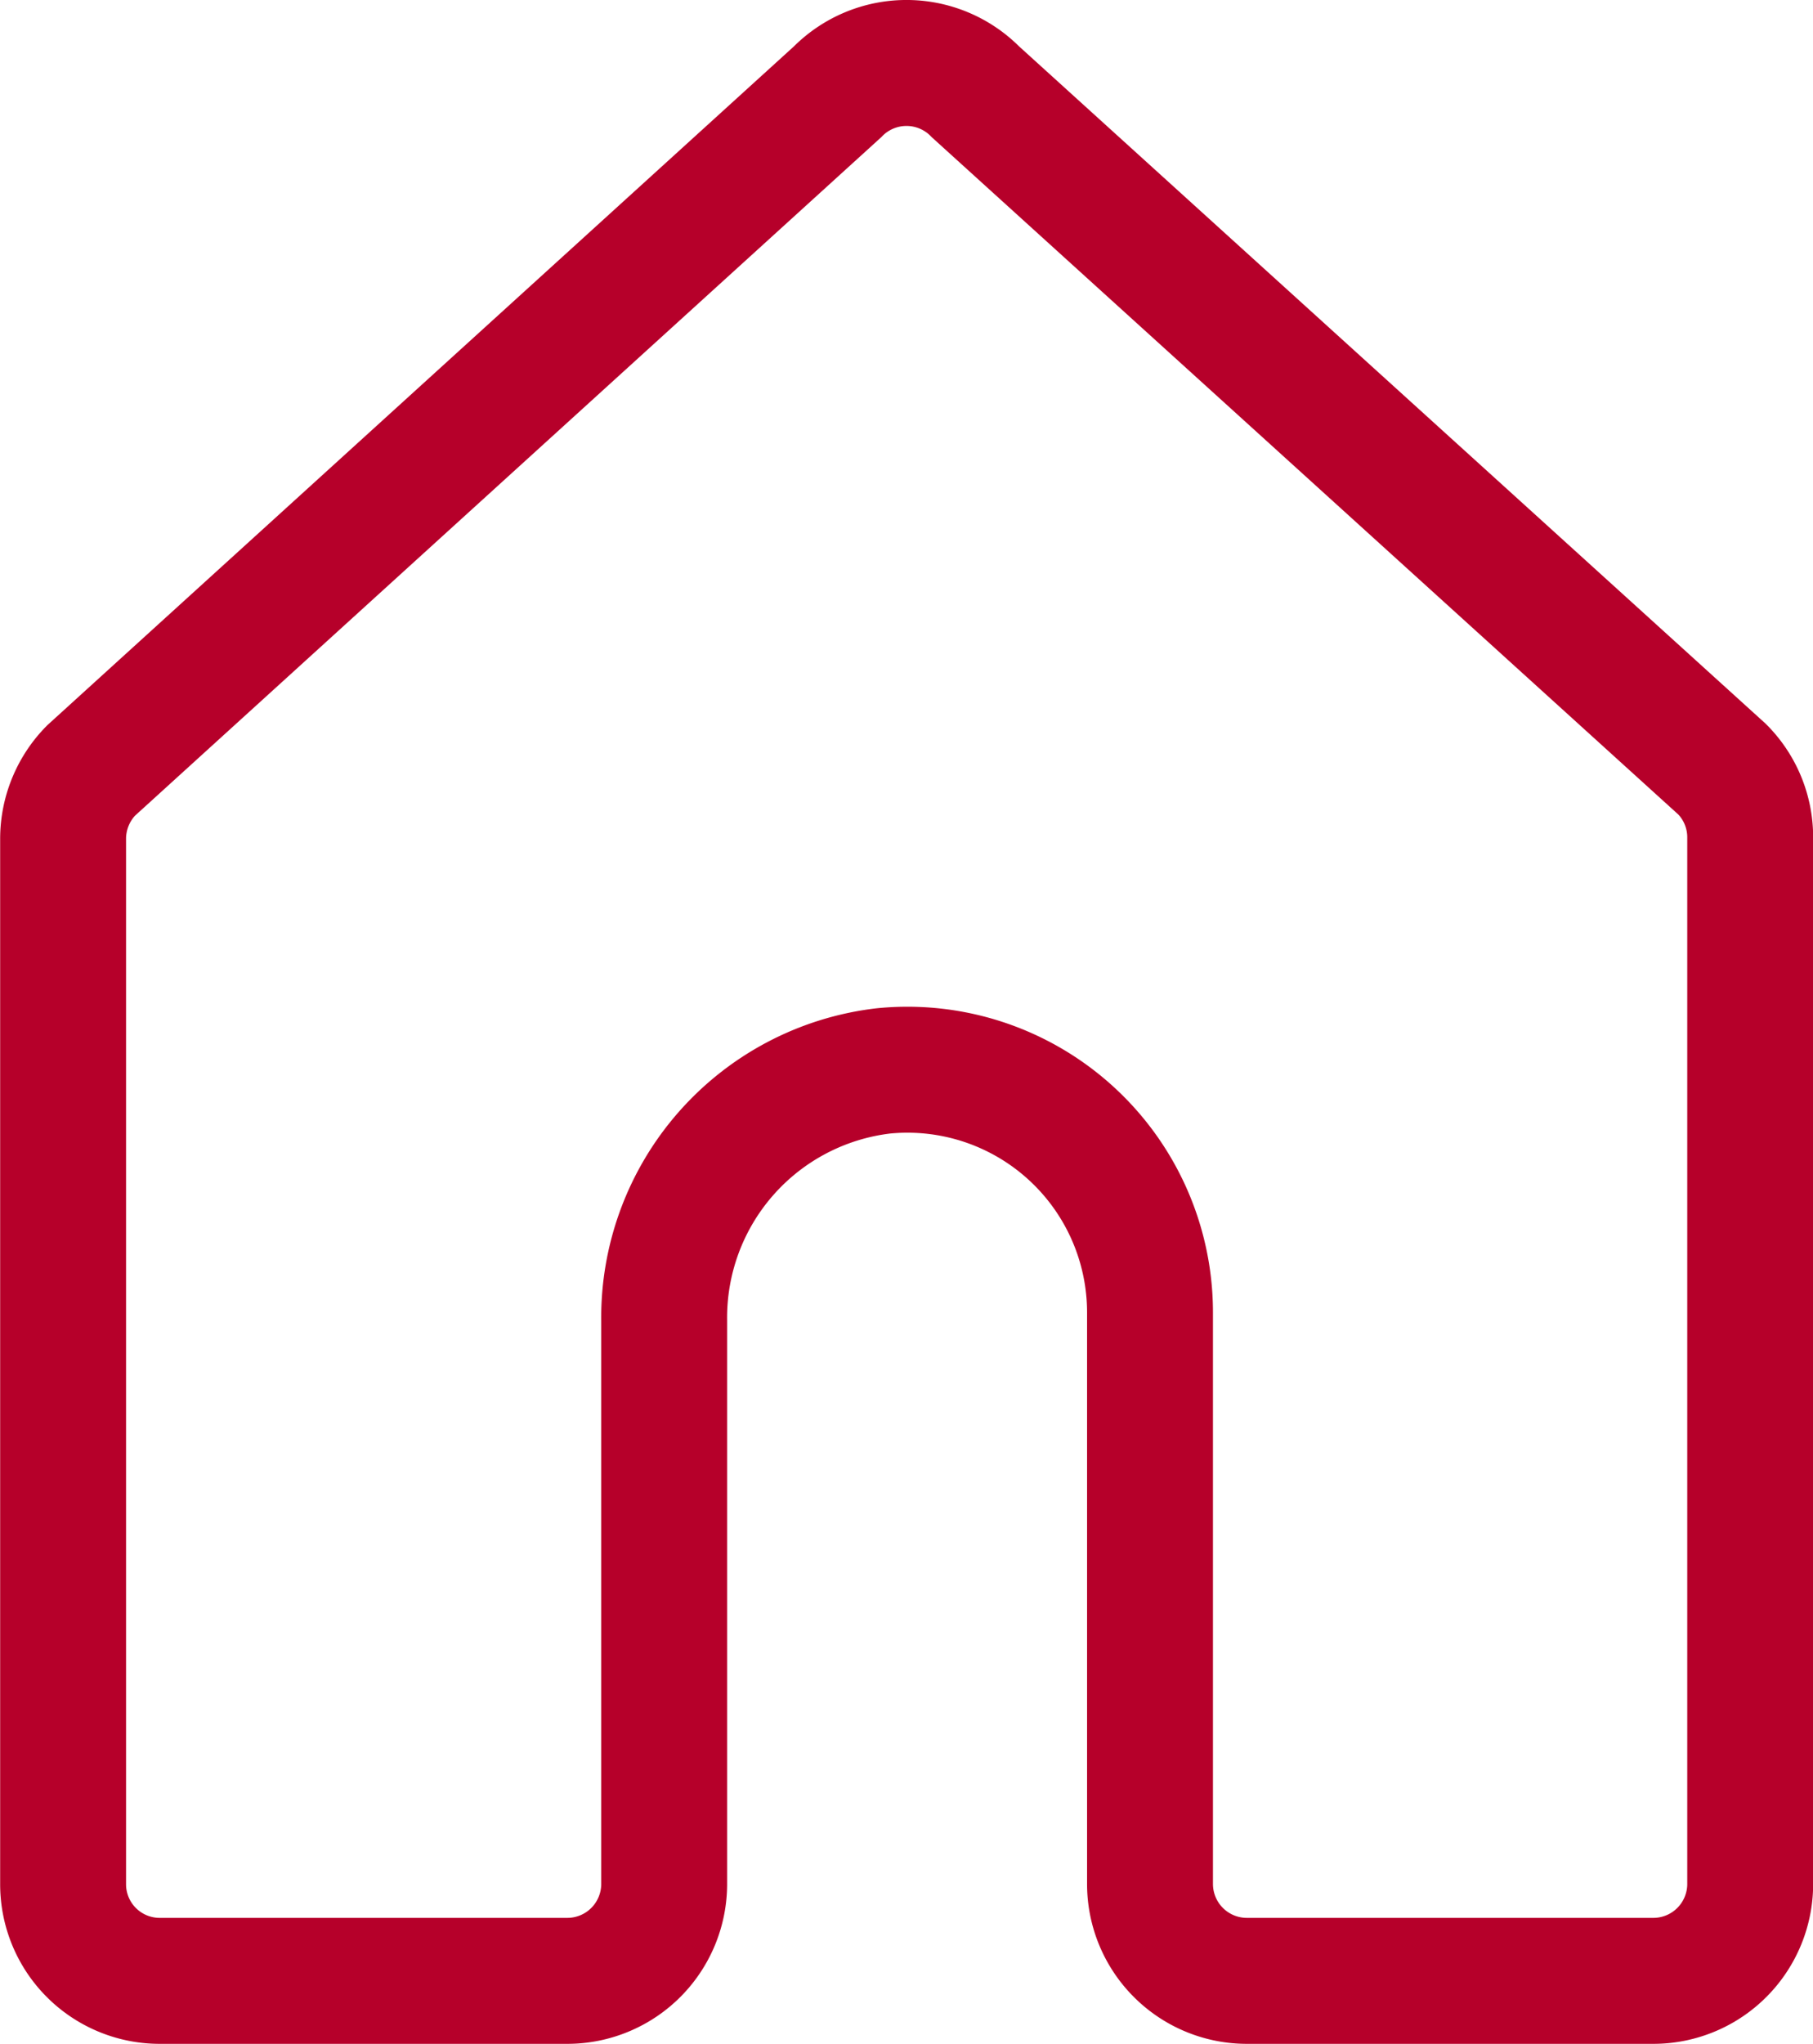
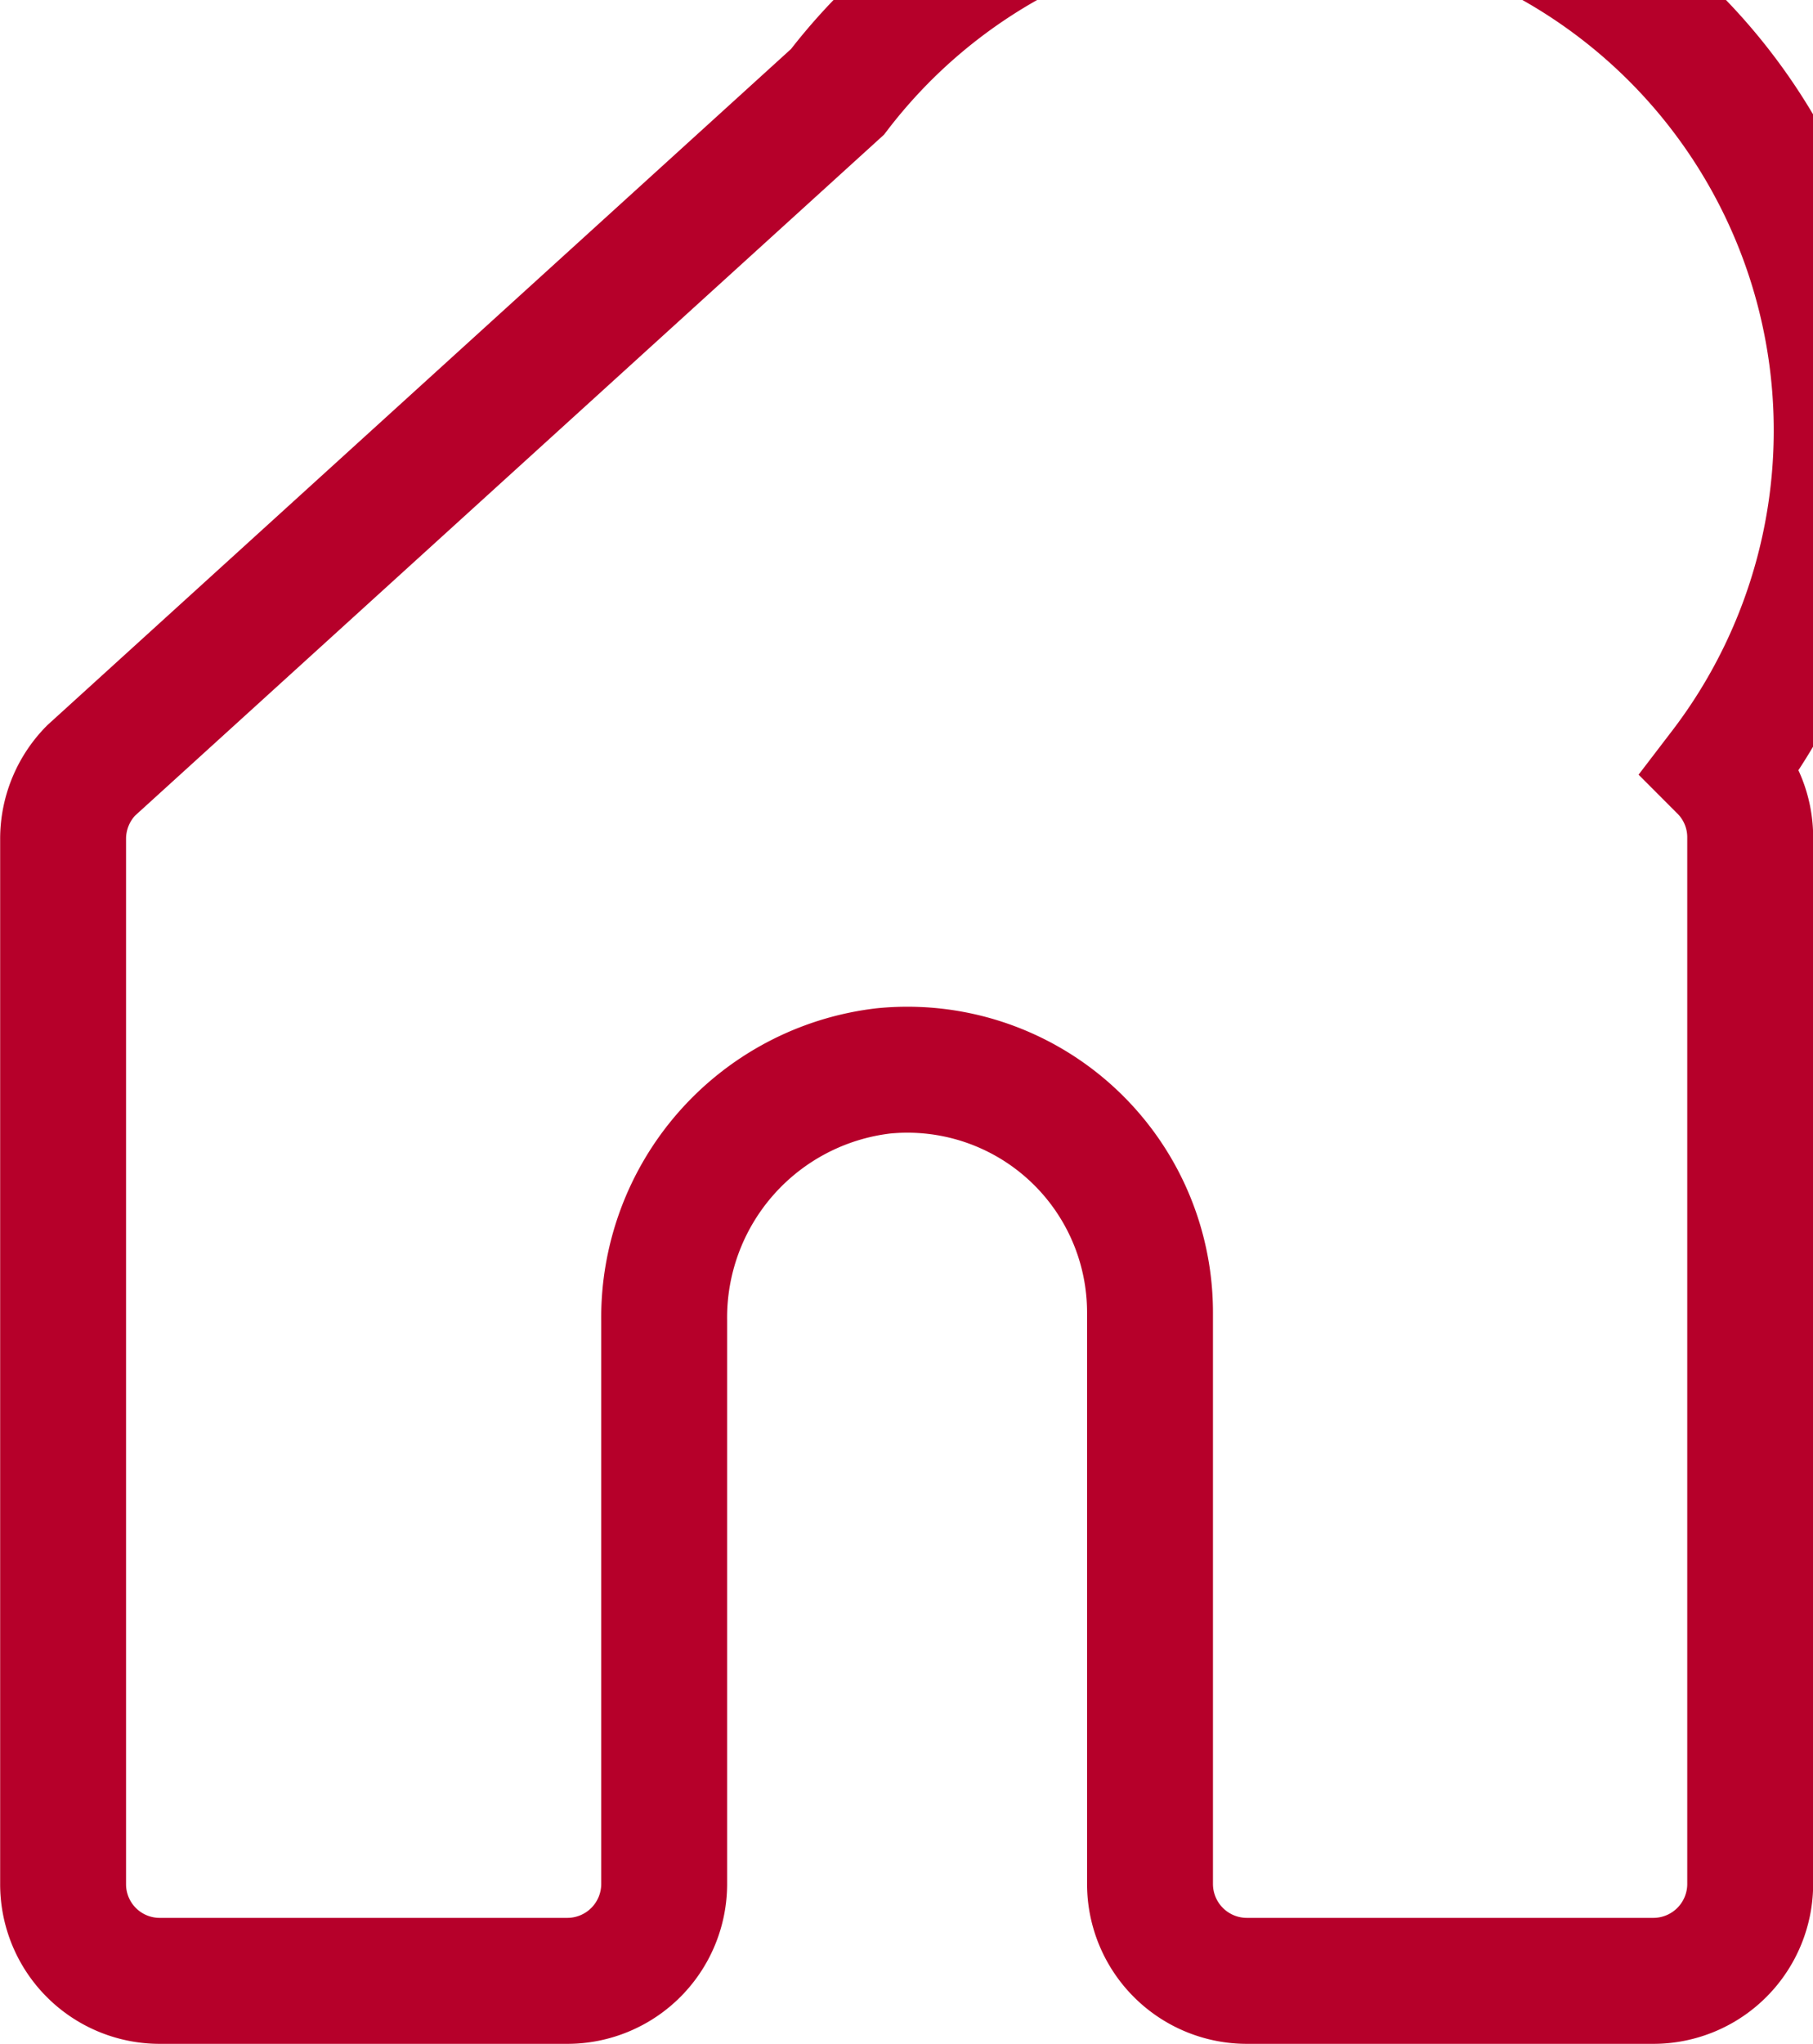
<svg xmlns="http://www.w3.org/2000/svg" viewBox="0 0 61.2 68.96">
  <defs>
    <style>.cls-1{fill:none;stroke:#b6002a;stroke-miterlimit:10;stroke-width:4.25px;fill-rule:evenodd}</style>
  </defs>
  <g id="Layer_2" data-name="Layer 2">
    <g id="logo">
-       <path class="cls-1" d="M28.27,3.1,3.07,26a3.29,3.29,0,0,0-.94,2.3V63.56A3.26,3.26,0,0,0,5.4,66.83H19.14a3.27,3.27,0,0,0,3.28-3.27v-19a8.38,8.38,0,0,1,7.4-8.43,8.19,8.19,0,0,1,9,8.14V63.56a3.27,3.27,0,0,0,3.28,3.27H55.8a3.27,3.27,0,0,0,3.28-3.27V28.25a3.25,3.25,0,0,0-.95-2.3L32.93,3.1A3.27,3.27,0,0,0,28.27,3.1Z" />
+       <path class="cls-1" d="M28.27,3.1,3.07,26a3.29,3.29,0,0,0-.94,2.3V63.56A3.26,3.26,0,0,0,5.4,66.83H19.14a3.27,3.27,0,0,0,3.28-3.27v-19a8.38,8.38,0,0,1,7.4-8.43,8.19,8.19,0,0,1,9,8.14V63.56a3.27,3.27,0,0,0,3.28,3.27H55.8a3.27,3.27,0,0,0,3.28-3.27V28.25a3.25,3.25,0,0,0-.95-2.3A3.27,3.27,0,0,0,28.27,3.1Z" />
    </g>
  </g>
</svg>